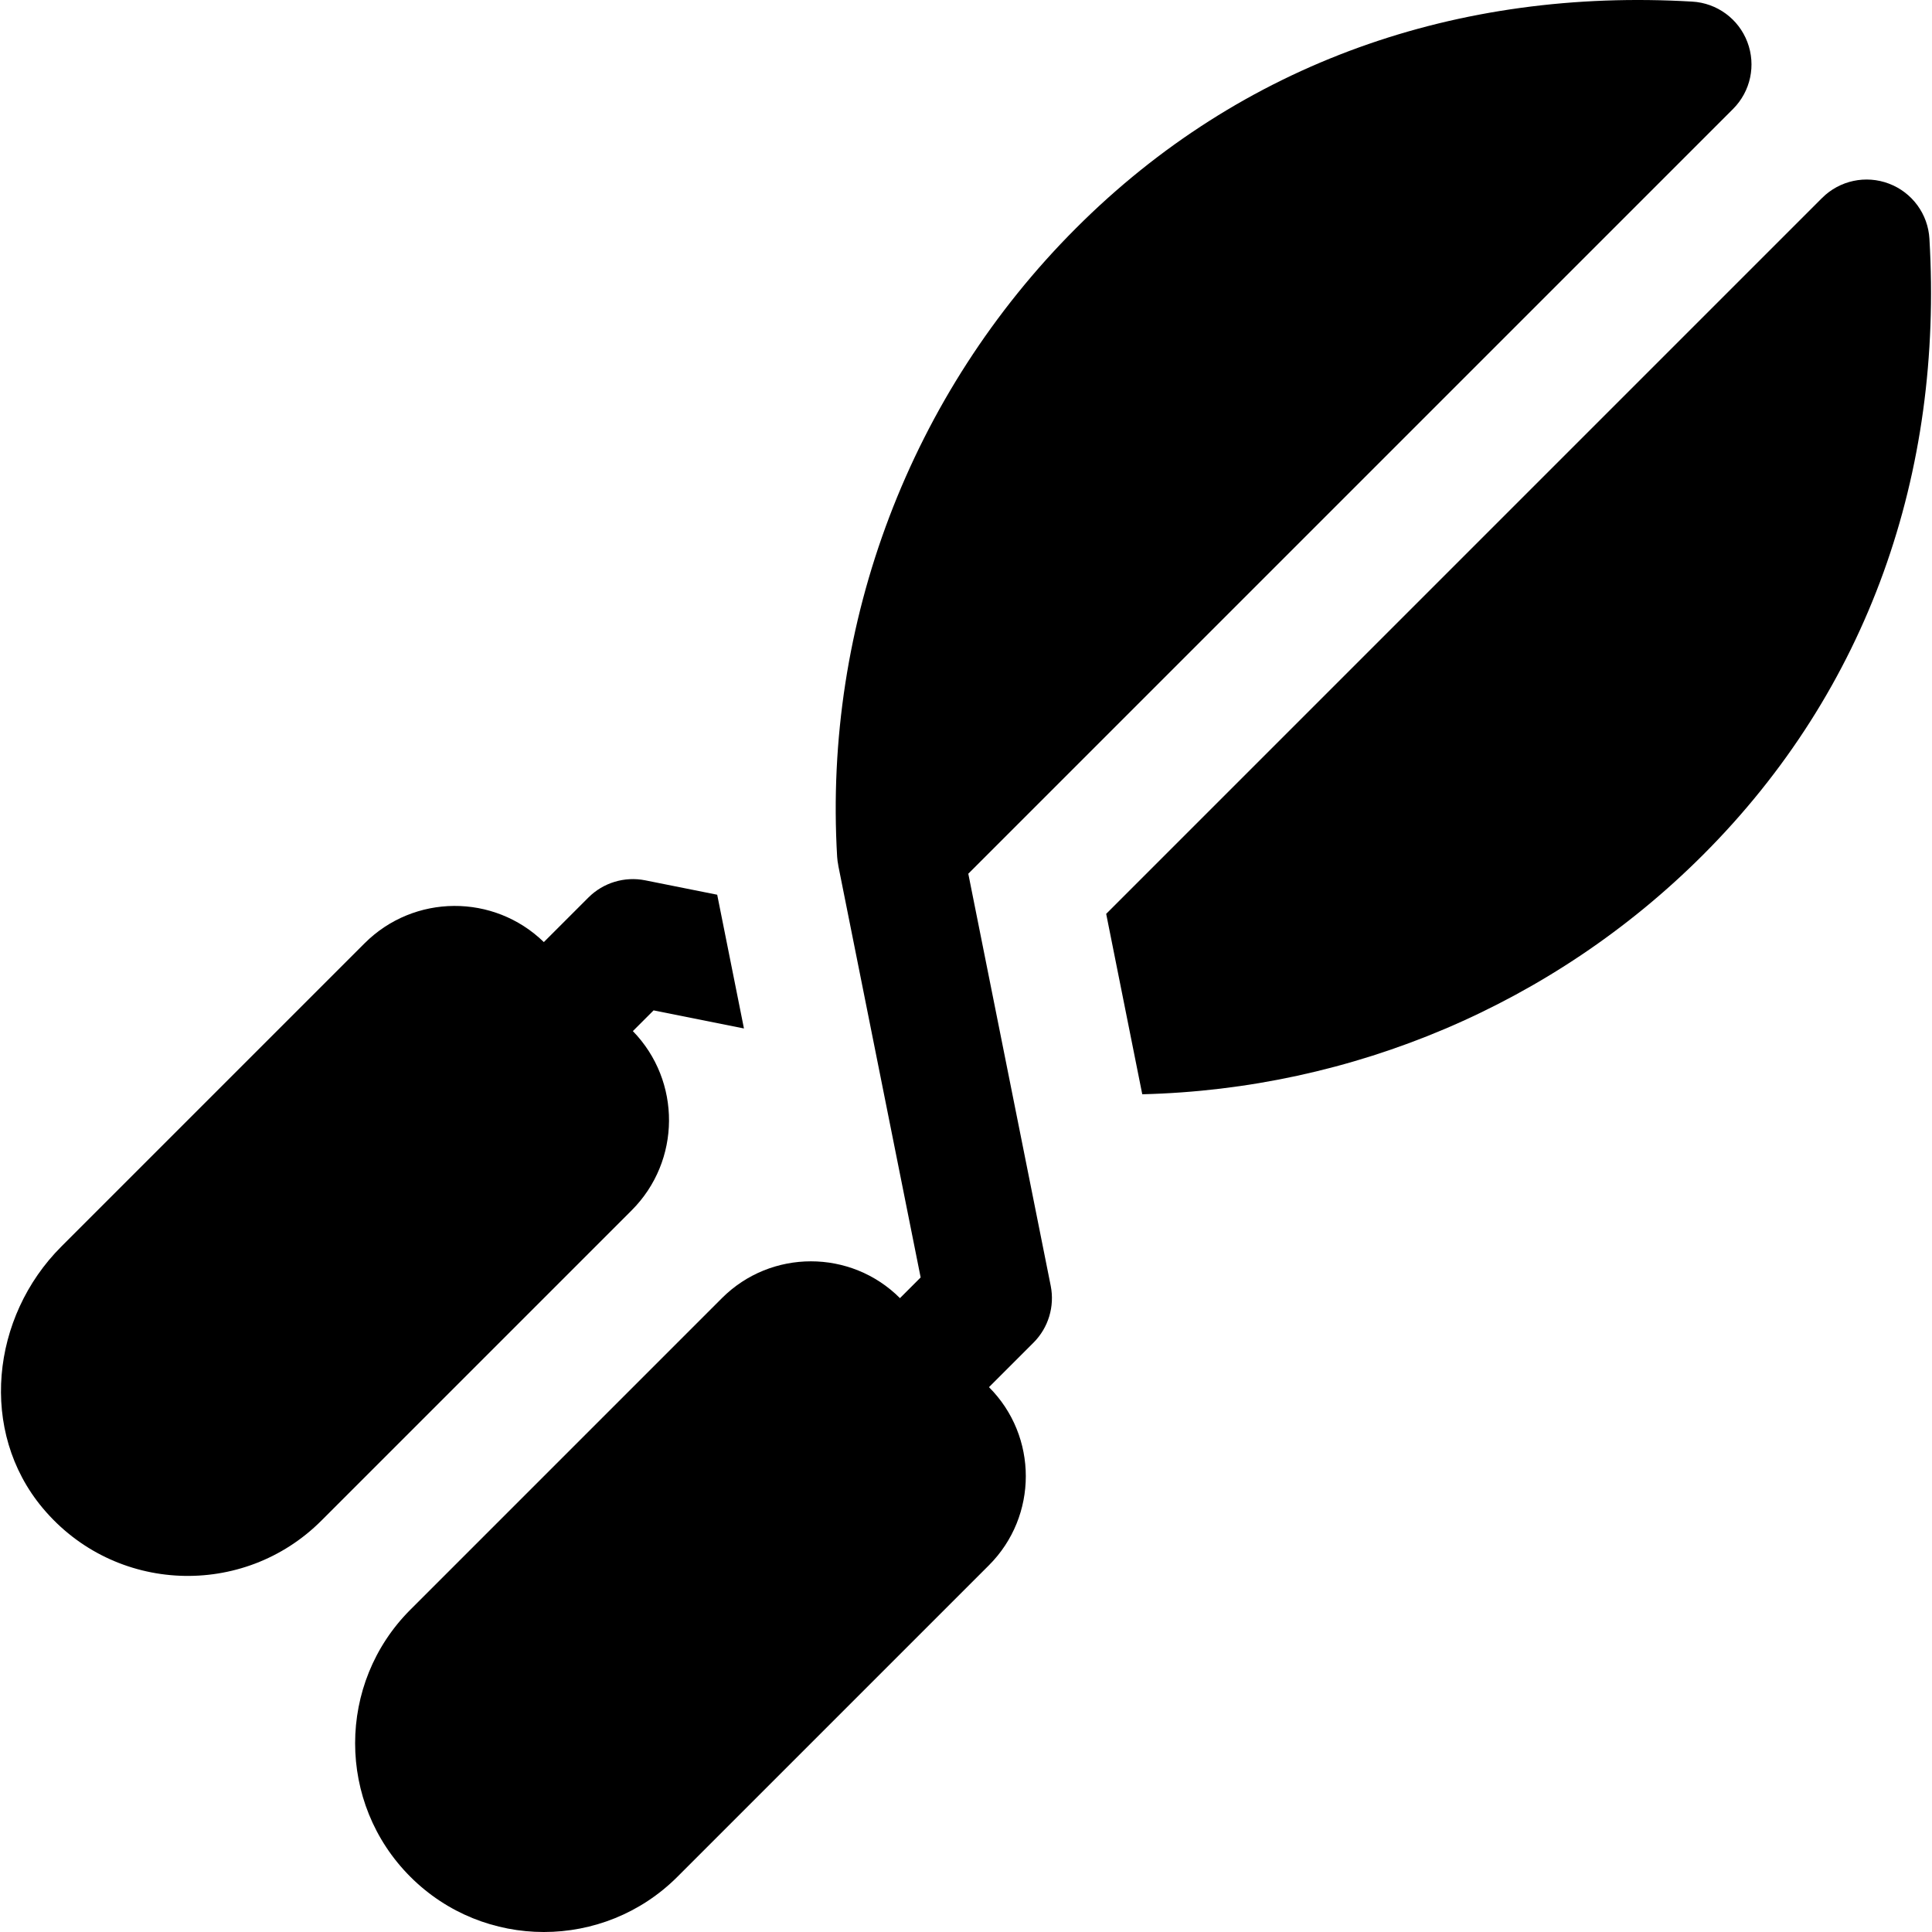
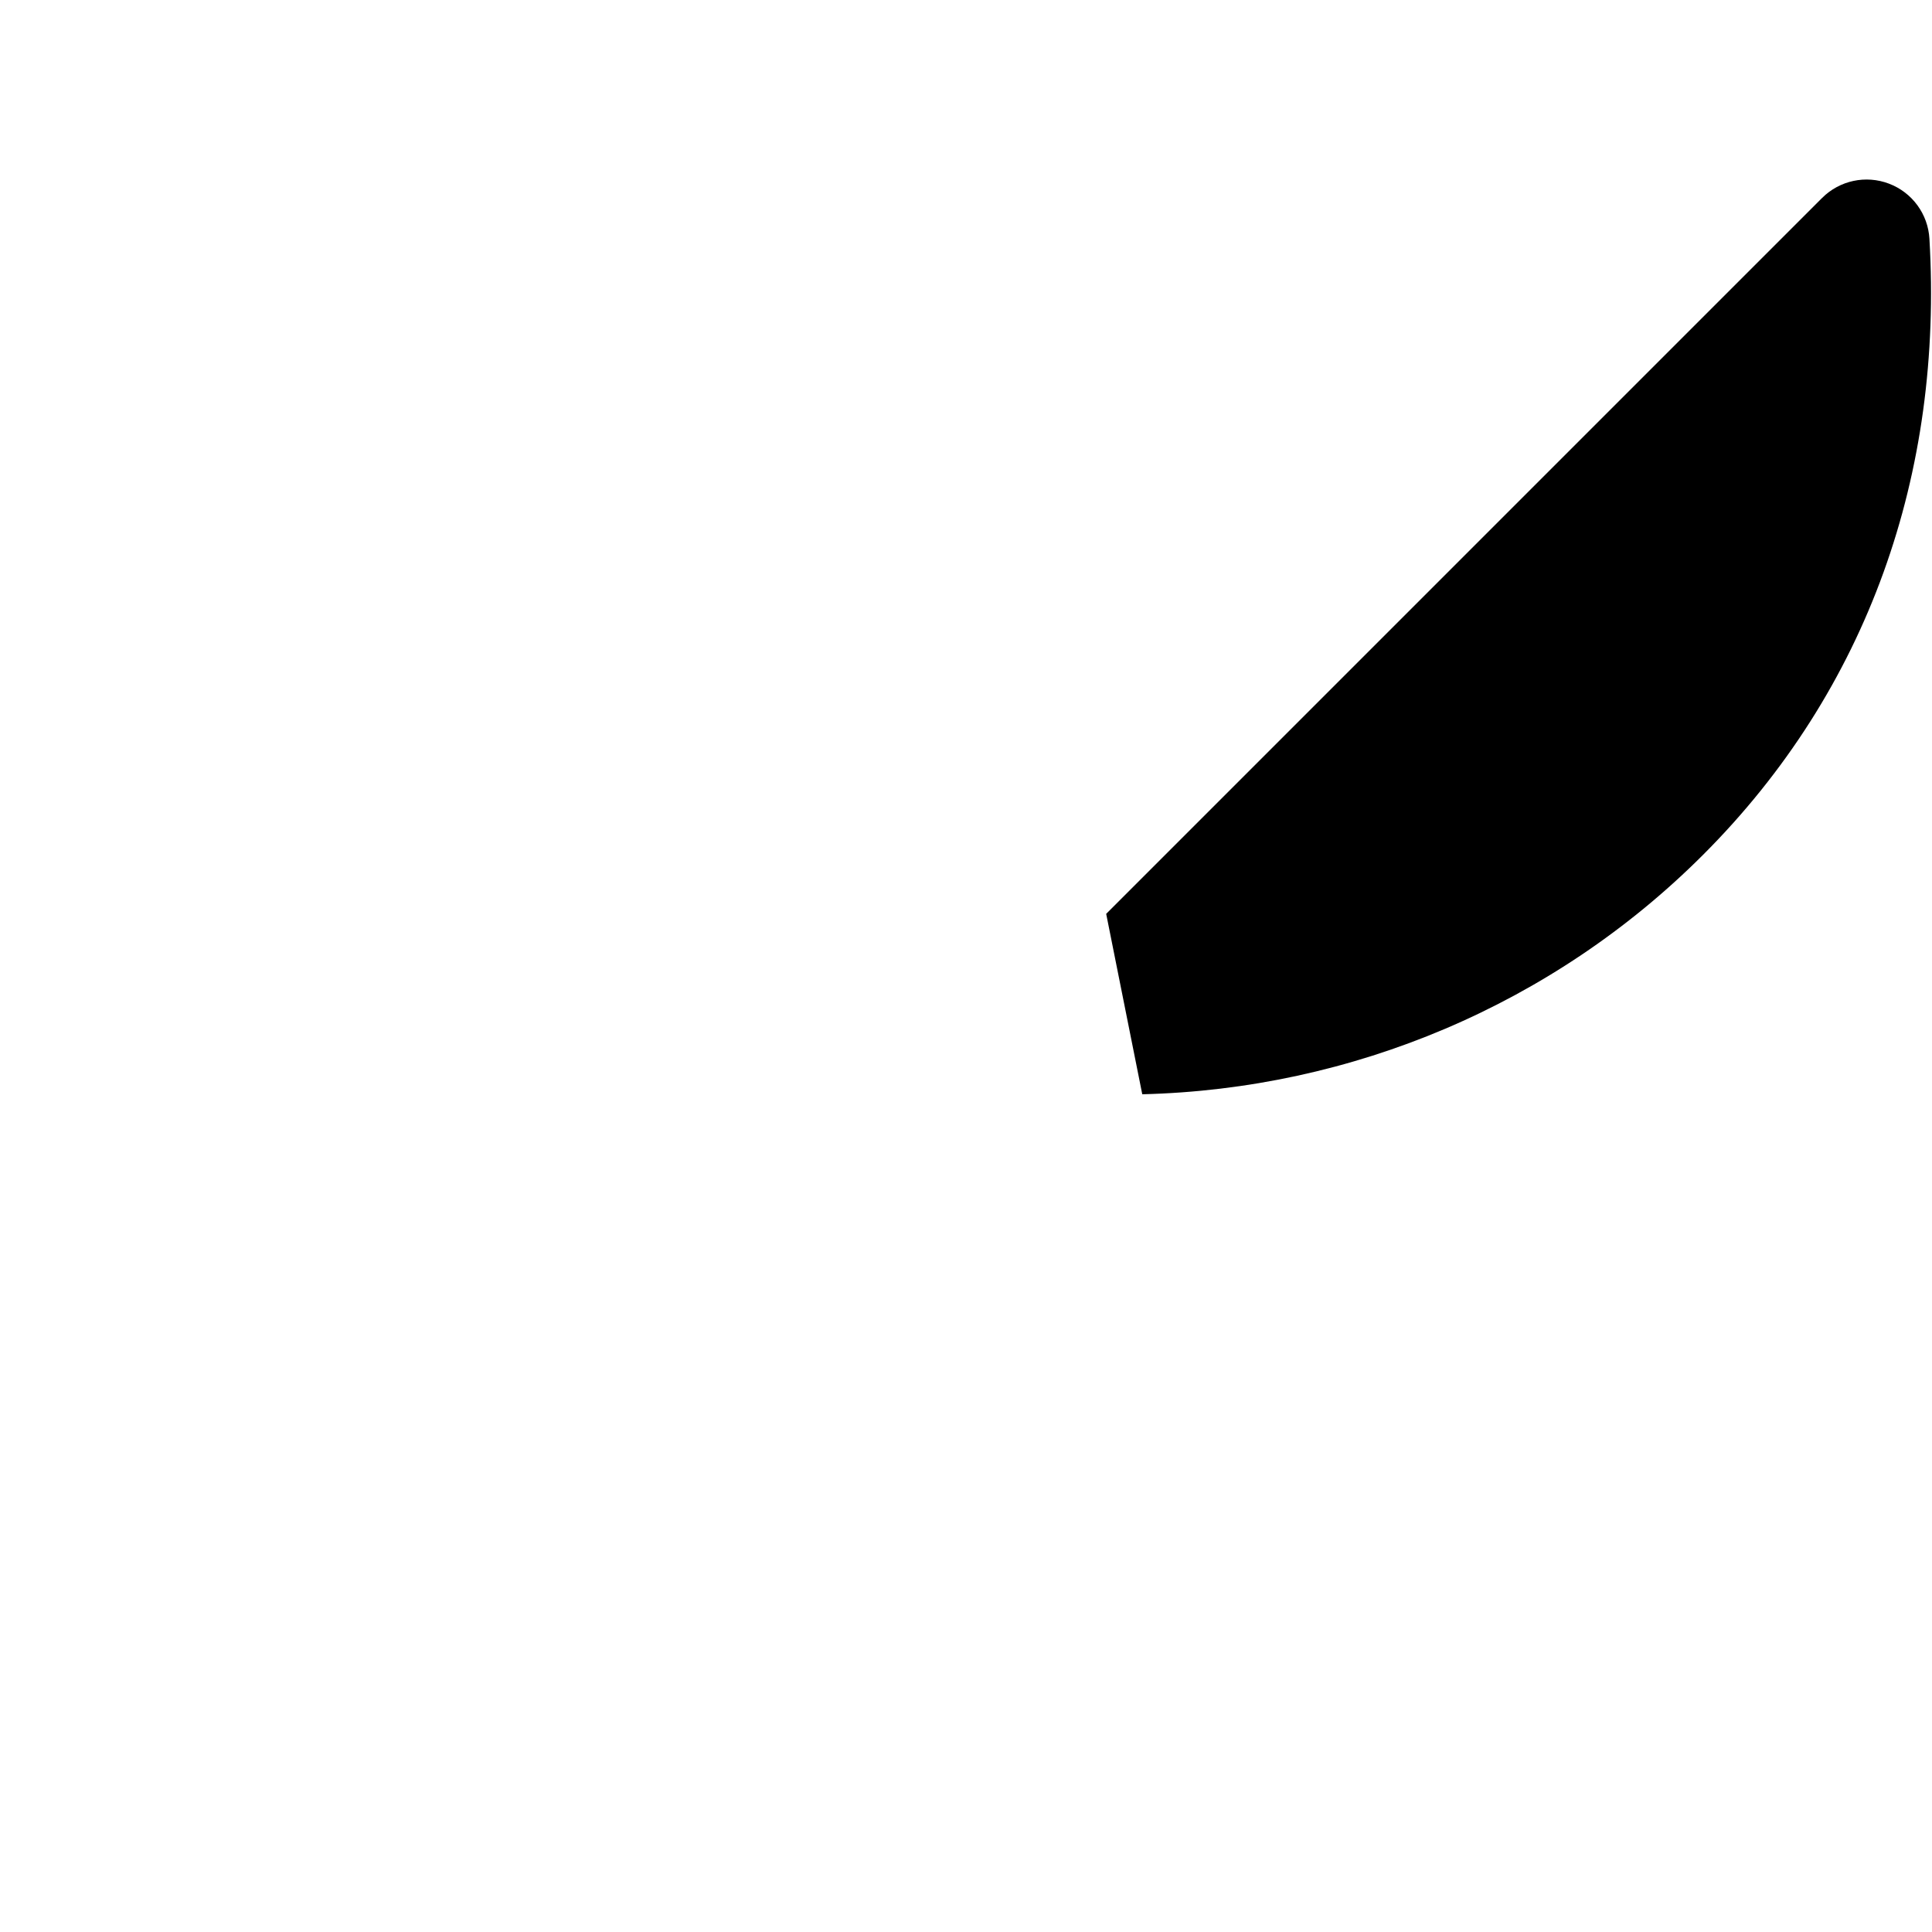
<svg xmlns="http://www.w3.org/2000/svg" version="1.1" id="Layer_1" x="0px" y="0px" viewBox="0 0 511.999 511.999" style="enable-background:new 0 0 511.999 511.999;" xml:space="preserve">
  <g>
    <g>
-       <path d="M173.207,267.761l23.947,4.79l-7.089-35.441l-19.07-3.815c-5.468-1.09-11.12,0.614-15.067,4.562l-11.804,11.804    c-13.239-12.88-34.407-12.777-47.508,0.325l-80.375,80.375c-18.637,18.637-21.863,49.013-4.967,69.24    c19.089,22.852,53.291,23.984,73.879,3.396l82.236-82.236c13.102-13.102,13.205-34.271,0.326-47.508L173.207,267.761z" />
-     </g>
+       </g>
  </g>
  <g>
    <g>
-       <path d="M463.073,11.147c-2.327-6.151-8.056-10.345-14.607-10.721C386.485-3.222,329.093,16.527,285.189,60.43    c-43.904,43.904-66.988,104.633-63.34,166.615c0.044,0.776,0.16,1.536,0.309,2.285l-0.017,0.003l21.841,109.203l-5.483,5.483    c-13.01-13.009-34.174-13.009-47.182,0l-82.57,82.57c-19.514,19.514-19.514,51.261,0,70.775c19.513,19.514,51.261,19.514,70.775,0    l82.57-82.57c13.01-13.009,13.01-34.174,0-47.184l11.796-11.795c3.947-3.947,5.652-9.6,4.562-15.067l-21.843-109.204    L459.28,28.871C463.926,24.224,465.408,17.29,463.073,11.147z" />
-     </g>
+       </g>
  </g>
  <g>
    <g>
      <path d="M511.317,63.275c-0.376-6.55-4.562-12.272-10.721-14.607c-6.143-2.334-13.078-0.852-17.725,3.793L293.15,242.183    l9.561,47.809c55.601-1.35,108.967-23.805,148.601-63.438C495.216,182.649,514.964,125.256,511.317,63.275z" />
    </g>
  </g>
  <g>
</g>
  <g>
</g>
  <g>
</g>
  <g>
</g>
  <g>
</g>
  <g>
</g>
  <g>
</g>
  <g>
</g>
  <g>
</g>
  <g>
</g>
  <g>
</g>
  <g>
</g>
  <g>
</g>
  <g>
</g>
  <g>
</g>
</svg>